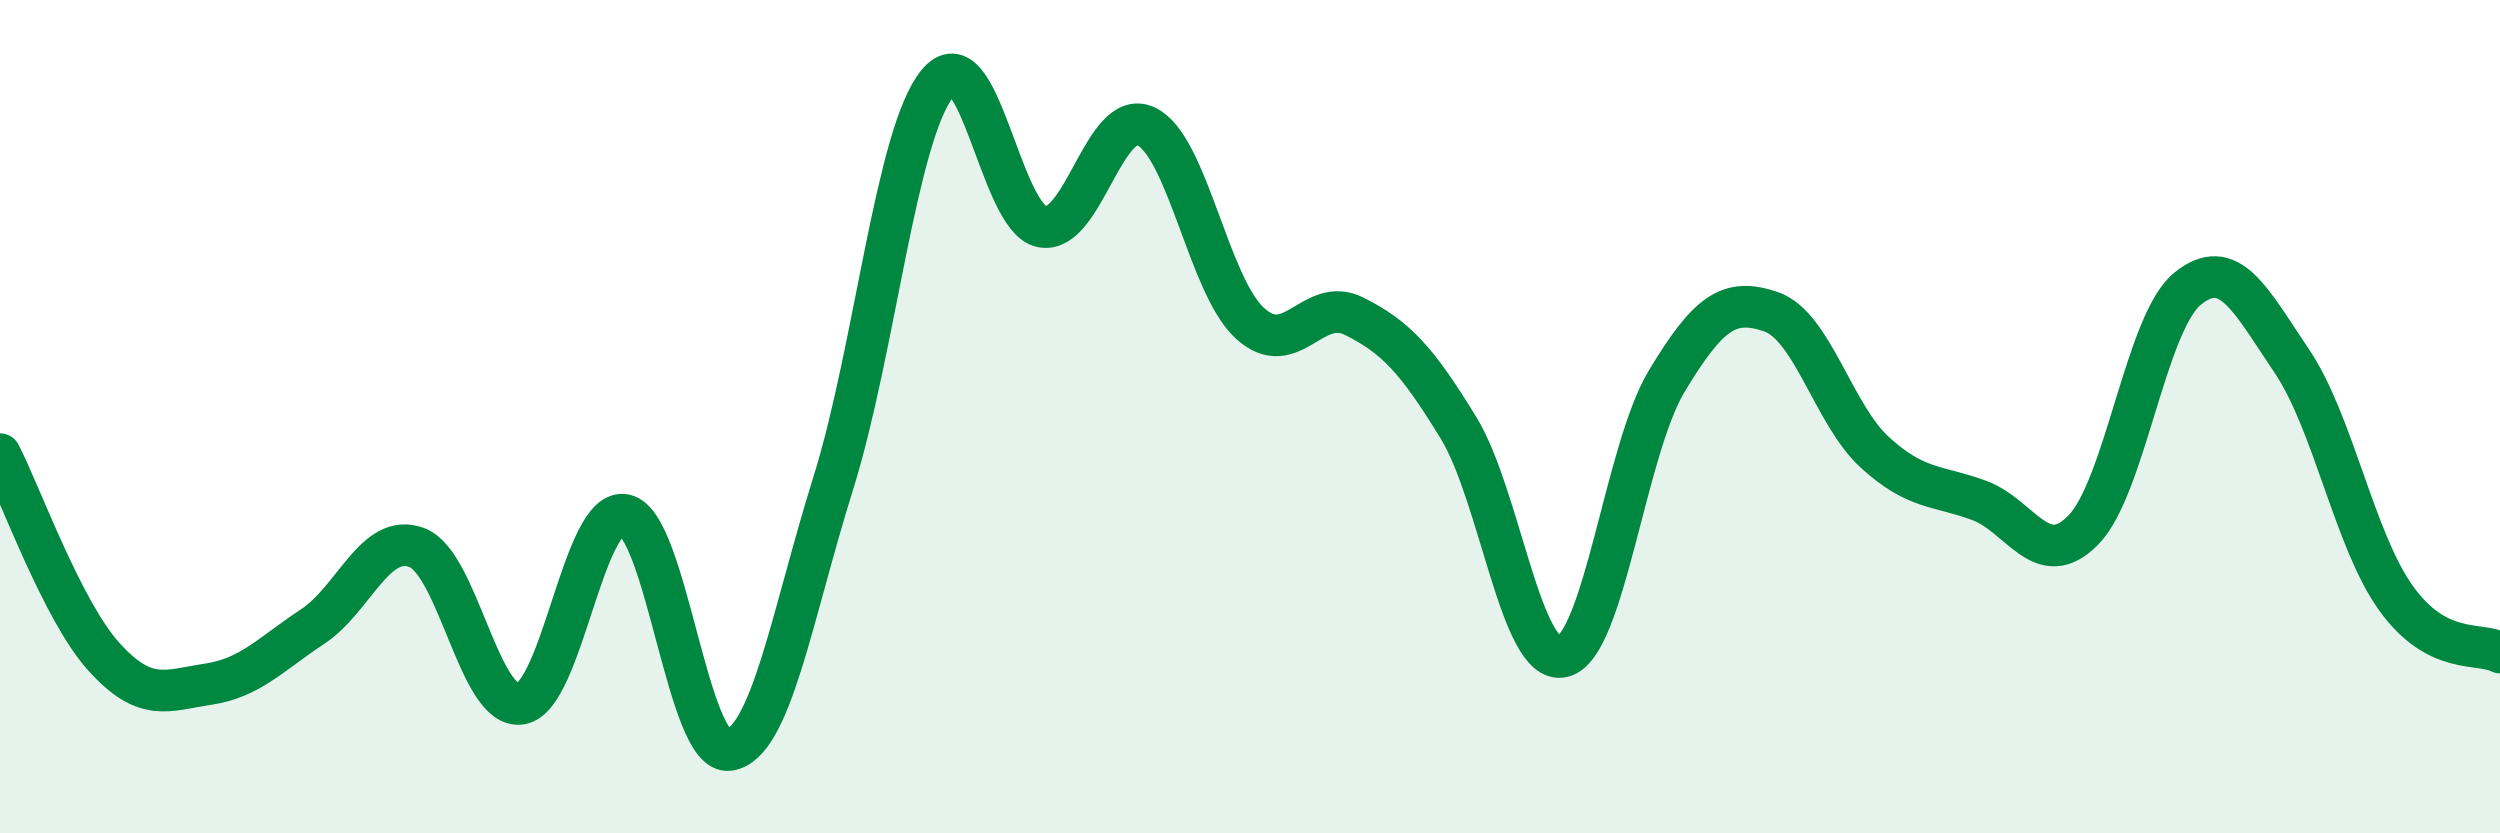
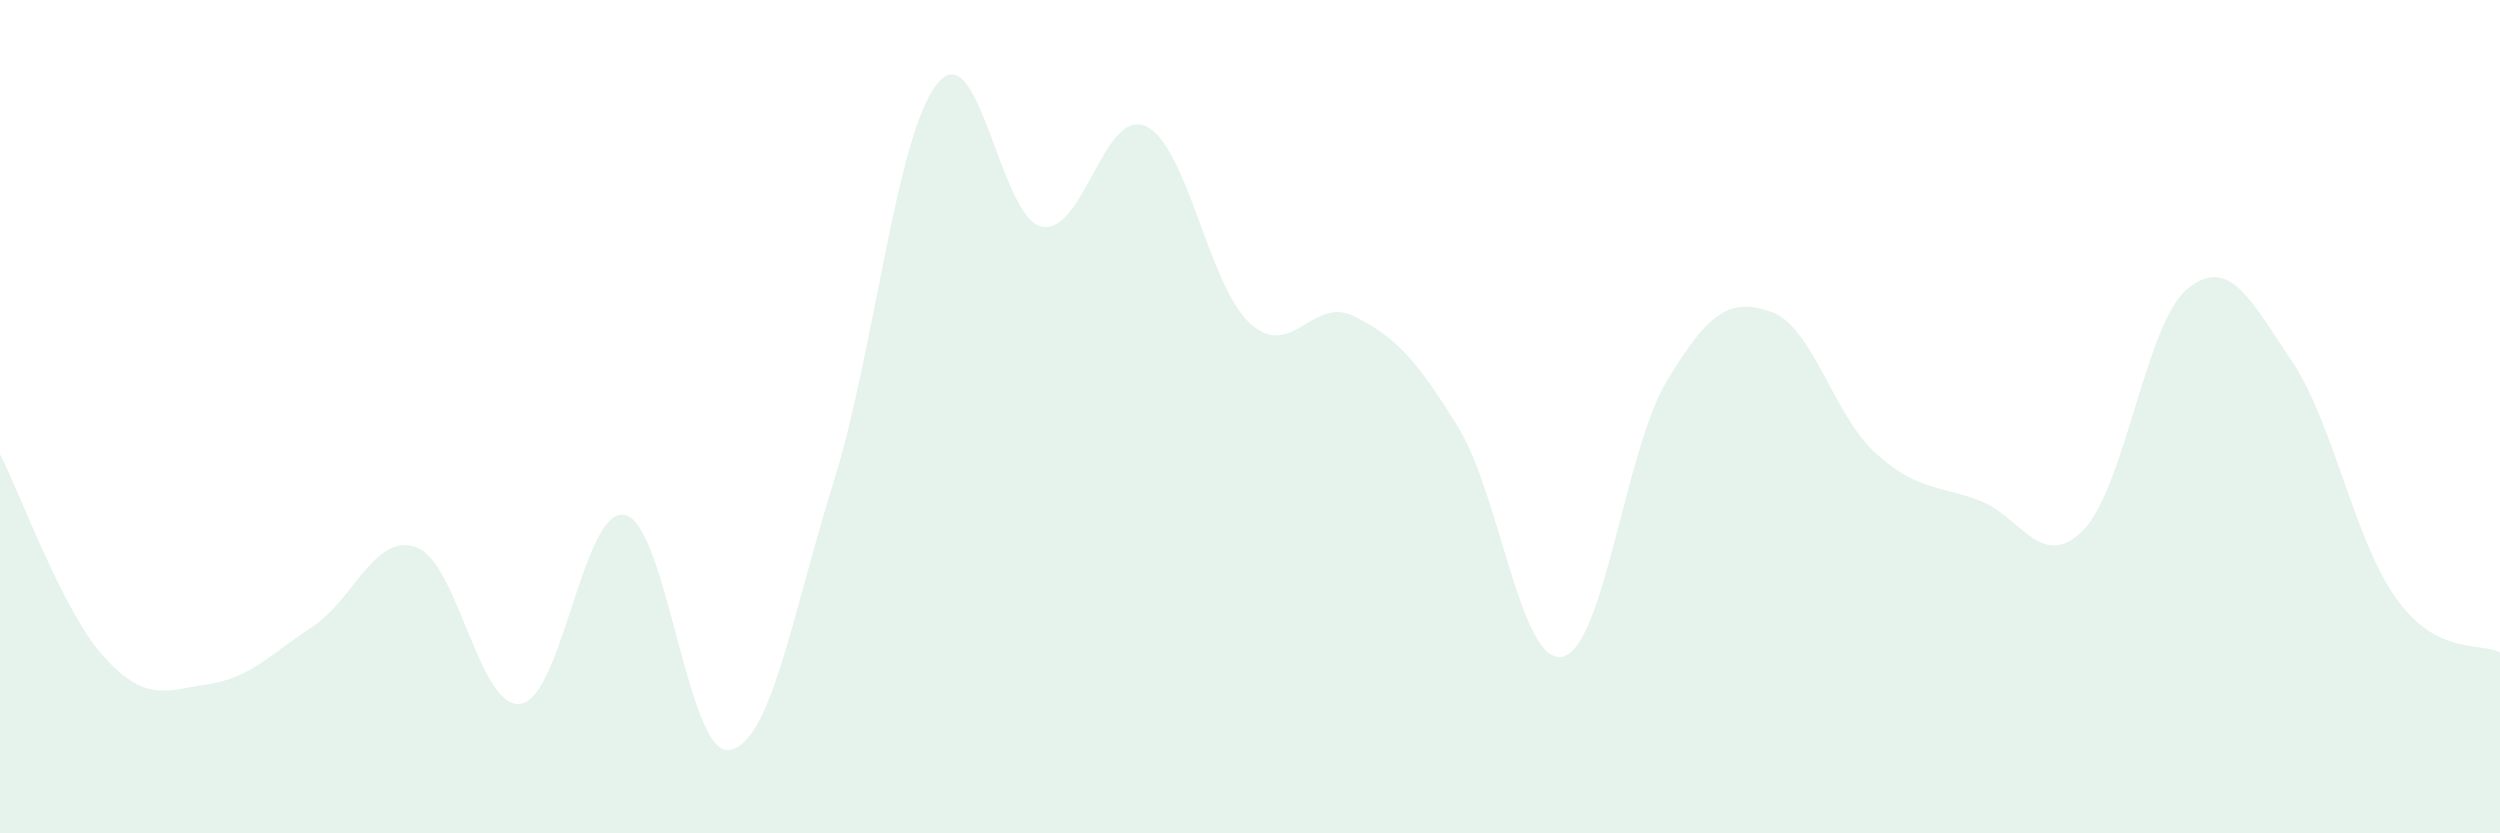
<svg xmlns="http://www.w3.org/2000/svg" width="60" height="20" viewBox="0 0 60 20">
  <path d="M 0,10.9 C 0.5,11.87 1.5,14.67 2.5,15.77 C 3.5,16.87 4,16.57 5,16.42 C 6,16.27 6.5,15.7 7.5,15.04 C 8.5,14.38 9,12.77 10,13.14 C 11,13.51 11.5,17.05 12.5,16.89 C 13.5,16.73 14,12.14 15,12.36 C 16,12.58 16.5,18.15 17.5,18 C 18.5,17.85 19,14.79 20,11.59 C 21,8.39 21.5,3.23 22.5,2 C 23.5,0.77 24,5.23 25,5.44 C 26,5.65 26.5,2.57 27.5,3.03 C 28.5,3.49 29,6.85 30,7.76 C 31,8.67 31.5,7.09 32.5,7.59 C 33.5,8.09 34,8.63 35,10.26 C 36,11.89 36.5,15.98 37.5,15.76 C 38.5,15.54 39,10.81 40,9.15 C 41,7.49 41.5,7.14 42.5,7.48 C 43.5,7.82 44,9.95 45,10.86 C 46,11.77 46.5,11.64 47.5,12.01 C 48.5,12.38 49,13.74 50,12.72 C 51,11.7 51.5,7.74 52.5,6.93 C 53.5,6.12 54,7.18 55,8.66 C 56,10.14 56.5,12.95 57.5,14.35 C 58.5,15.75 59.5,15.4 60,15.66L60 20L0 20Z" fill="#008740" opacity="0.1" stroke-linecap="round" stroke-linejoin="round" />
-   <path d="M 0,10.9 C 0.5,11.87 1.5,14.67 2.5,15.77 C 3.5,16.87 4,16.57 5,16.42 C 6,16.27 6.5,15.7 7.5,15.04 C 8.5,14.38 9,12.77 10,13.14 C 11,13.51 11.5,17.05 12.5,16.89 C 13.5,16.73 14,12.14 15,12.36 C 16,12.58 16.5,18.15 17.5,18 C 18.5,17.85 19,14.79 20,11.59 C 21,8.39 21.5,3.23 22.5,2 C 23.5,0.77 24,5.23 25,5.44 C 26,5.65 26.5,2.57 27.5,3.03 C 28.5,3.49 29,6.85 30,7.76 C 31,8.67 31.5,7.09 32.5,7.59 C 33.5,8.09 34,8.63 35,10.26 C 36,11.89 36.5,15.98 37.5,15.76 C 38.5,15.54 39,10.81 40,9.15 C 41,7.49 41.5,7.14 42.5,7.48 C 43.5,7.82 44,9.95 45,10.86 C 46,11.77 46.5,11.64 47.5,12.01 C 48.5,12.38 49,13.74 50,12.72 C 51,11.7 51.5,7.74 52.5,6.93 C 53.5,6.12 54,7.18 55,8.66 C 56,10.14 56.5,12.95 57.5,14.35 C 58.5,15.75 59.5,15.4 60,15.66" stroke="#008740" stroke-width="1" fill="none" stroke-linecap="round" stroke-linejoin="round" />
</svg>